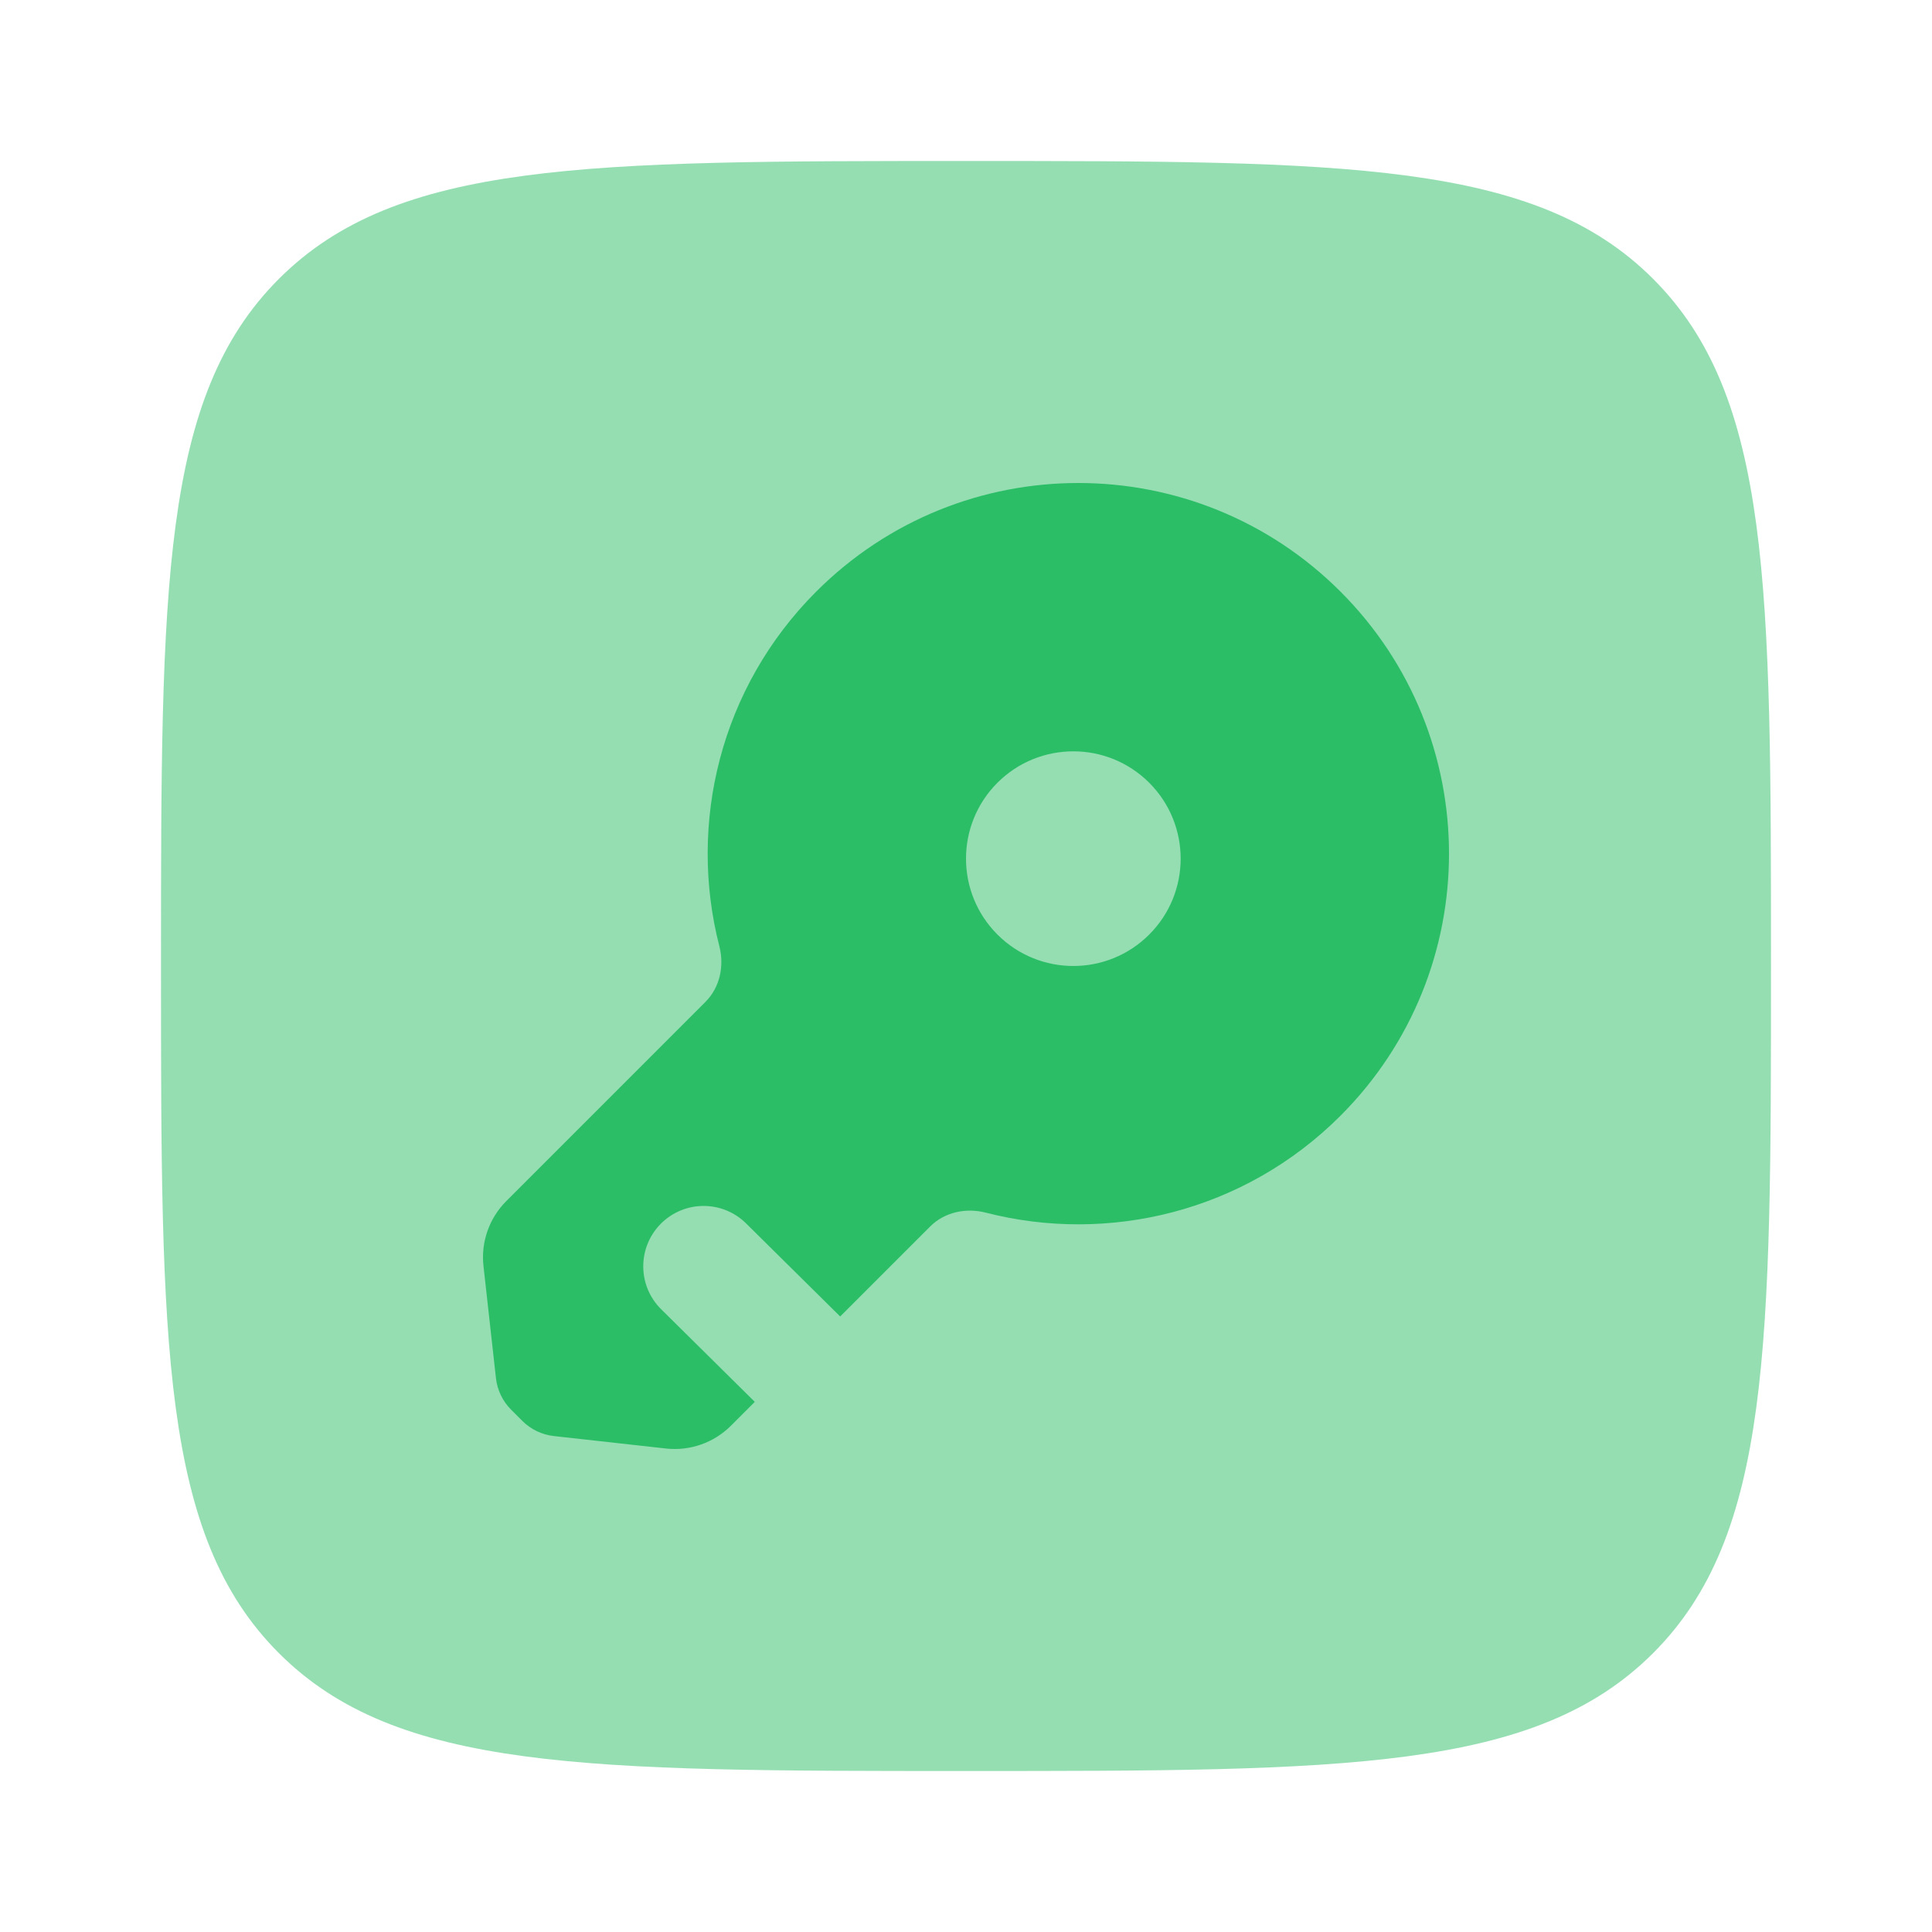
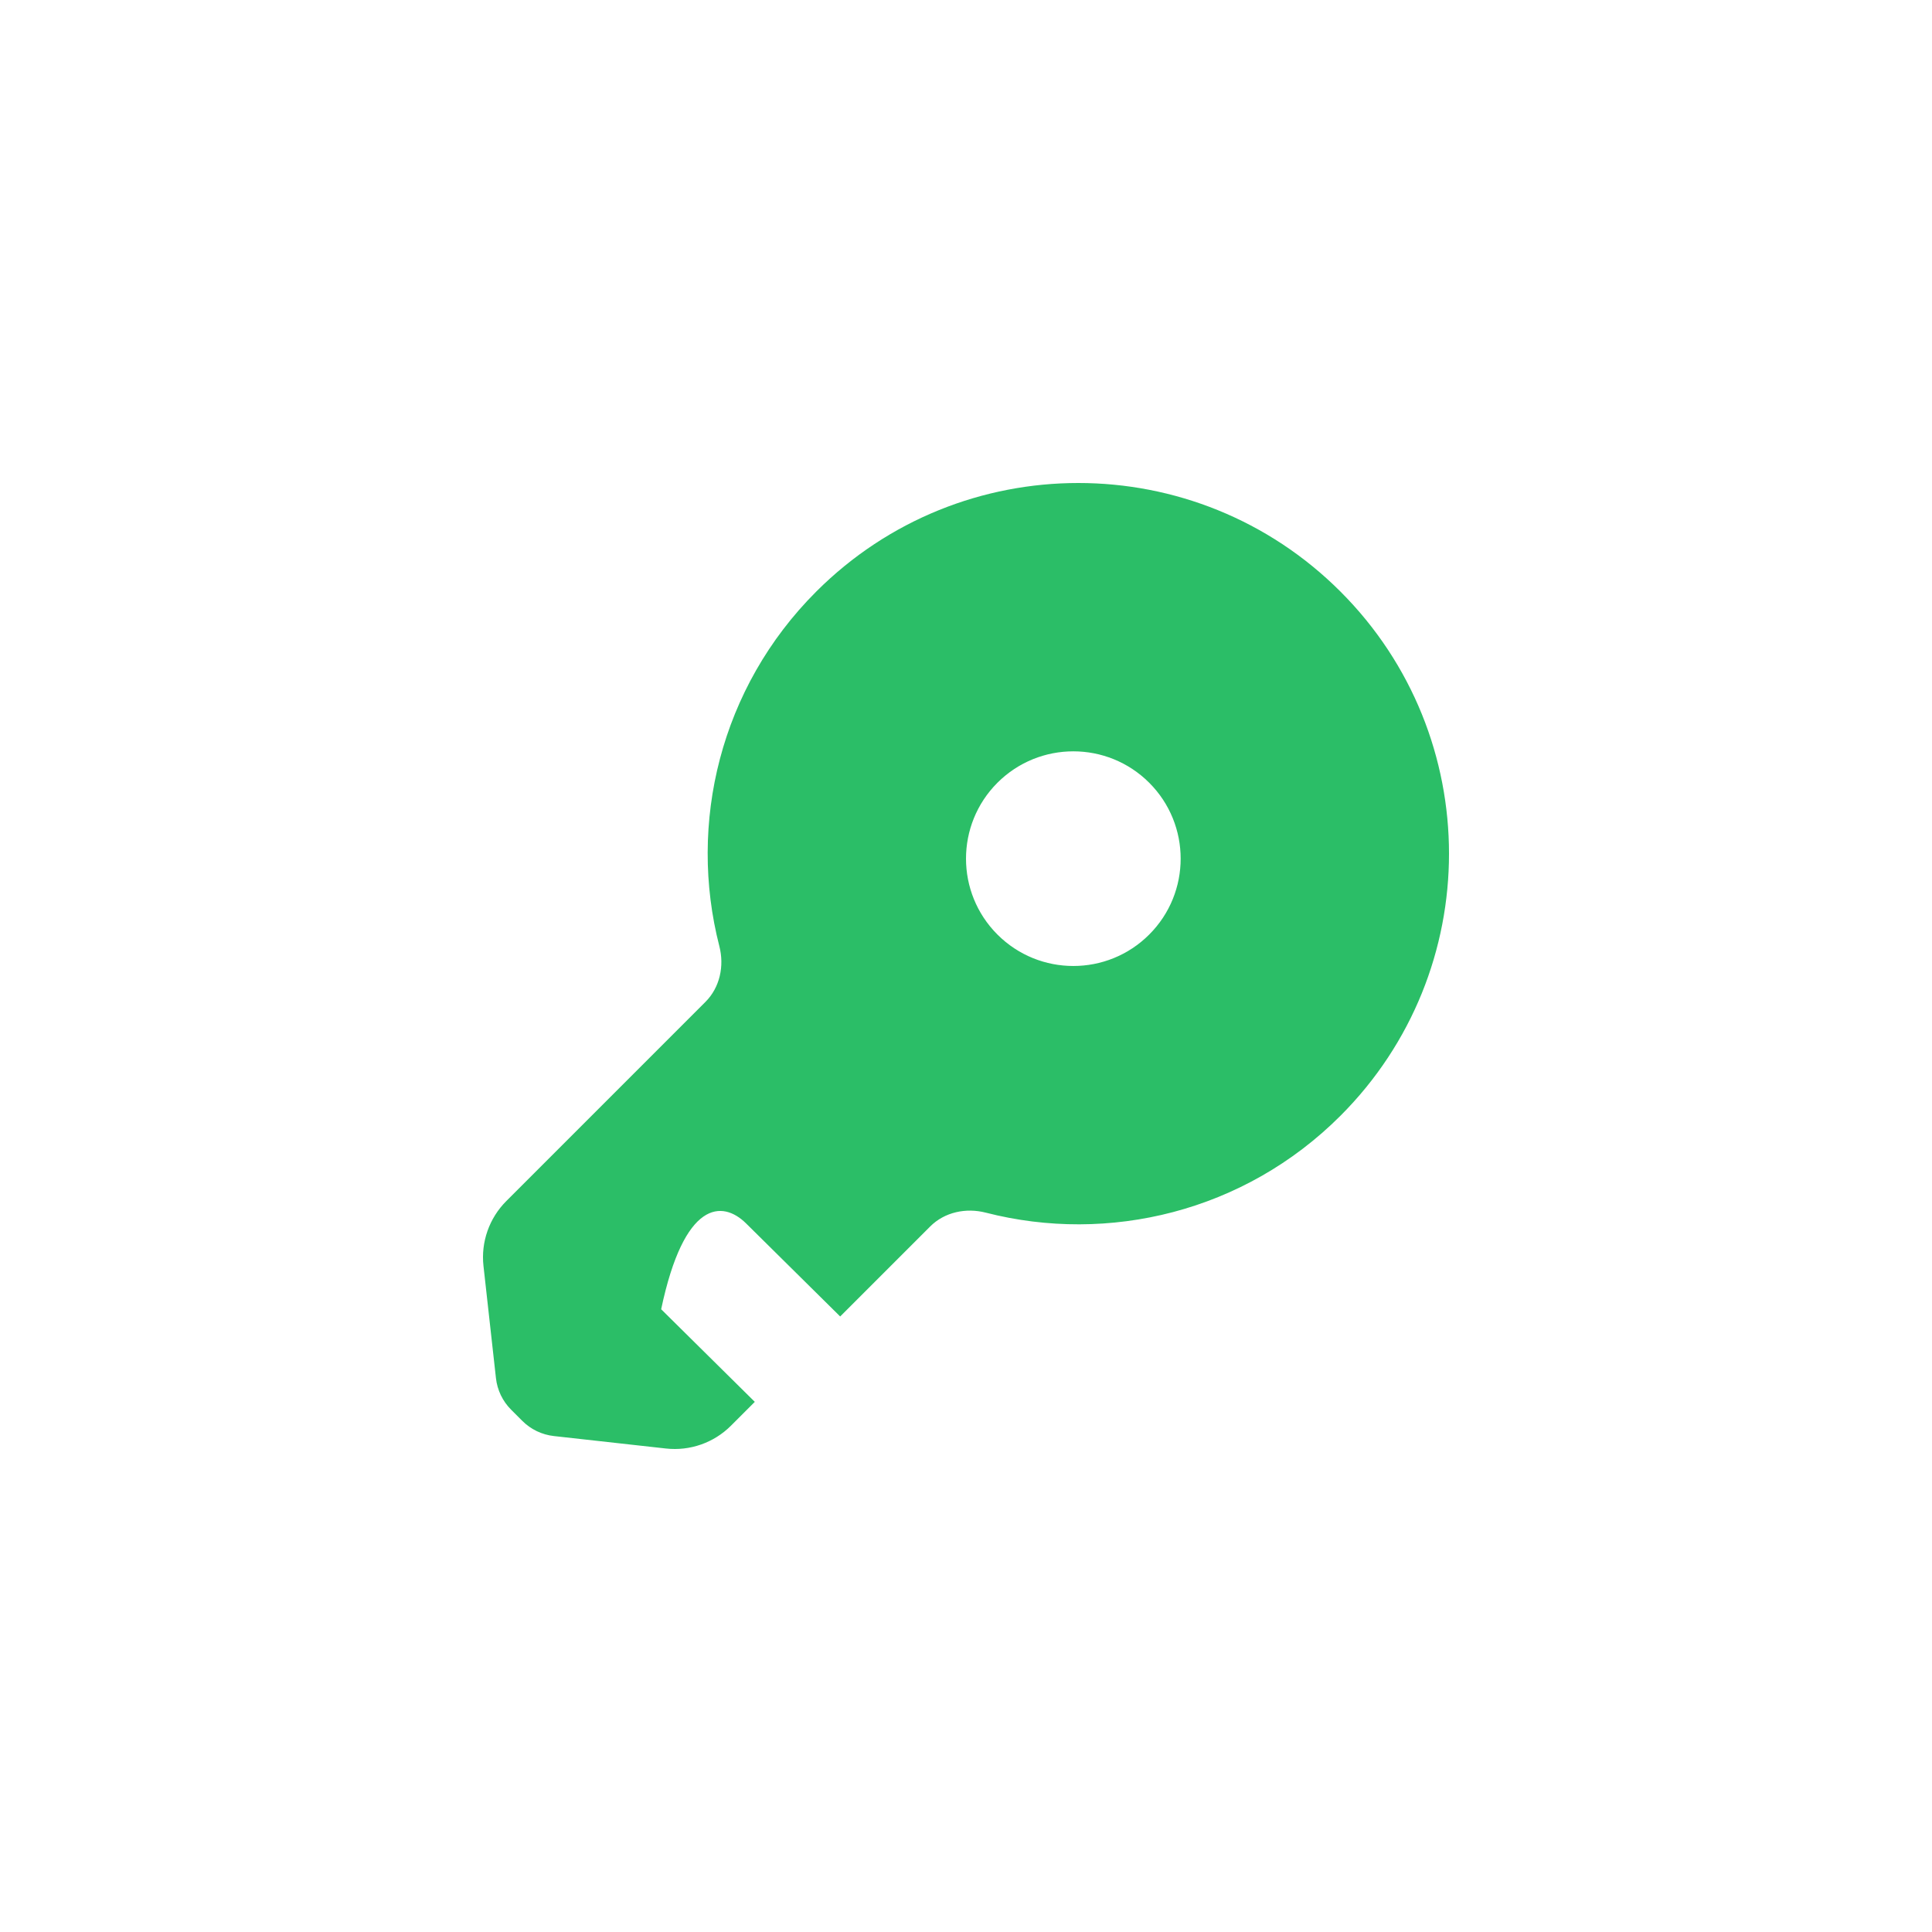
<svg xmlns="http://www.w3.org/2000/svg" width="60" height="60" viewBox="0 0 60 60" fill="none">
-   <path opacity="0.5" d="M8.661 8.661C5 12.322 5 18.215 5 30C5 41.785 5 47.678 8.661 51.339C12.322 55 18.215 55 30 55C41.785 55 47.678 55 51.339 51.339C55 47.678 55 41.785 55 30C55 18.215 55 12.322 51.339 8.661C47.678 5 41.785 5 30 5C18.215 5 12.322 5 8.661 8.661Z" fill="#2BBE67" />
-   <path fill-rule="evenodd" clip-rule="evenodd" d="M41.629 34.651C46.124 30.155 46.124 22.867 41.629 18.372C37.133 13.876 29.845 13.876 25.349 18.372C22.364 21.356 21.361 25.573 22.34 29.385C22.498 30 22.358 30.665 21.909 31.114L15.723 37.301C15.193 37.831 14.932 38.573 15.015 39.317L15.402 42.798C15.443 43.169 15.609 43.516 15.873 43.779L16.221 44.127C16.485 44.391 16.831 44.557 17.202 44.598L20.683 44.985C21.427 45.068 22.169 44.807 22.699 44.278L23.441 43.536L20.533 40.66C19.797 39.932 19.791 38.745 20.519 38.008C21.247 37.272 22.434 37.266 23.17 37.994L26.085 40.877L26.093 40.884L28.887 38.09C29.335 37.641 30 37.502 30.615 37.66C34.427 38.639 38.644 37.636 41.629 34.651ZM30.976 24.309C32.278 23.008 34.389 23.008 35.69 24.309C36.992 25.611 36.992 27.722 35.69 29.023C34.389 30.325 32.278 30.325 30.976 29.023C29.675 27.722 29.675 25.611 30.976 24.309Z" fill="#2BBE67" />
+   <path fill-rule="evenodd" clip-rule="evenodd" d="M41.629 34.651C46.124 30.155 46.124 22.867 41.629 18.372C37.133 13.876 29.845 13.876 25.349 18.372C22.364 21.356 21.361 25.573 22.34 29.385C22.498 30 22.358 30.665 21.909 31.114L15.723 37.301C15.193 37.831 14.932 38.573 15.015 39.317L15.402 42.798C15.443 43.169 15.609 43.516 15.873 43.779L16.221 44.127C16.485 44.391 16.831 44.557 17.202 44.598L20.683 44.985C21.427 45.068 22.169 44.807 22.699 44.278L23.441 43.536L20.533 40.66C21.247 37.272 22.434 37.266 23.17 37.994L26.085 40.877L26.093 40.884L28.887 38.09C29.335 37.641 30 37.502 30.615 37.66C34.427 38.639 38.644 37.636 41.629 34.651ZM30.976 24.309C32.278 23.008 34.389 23.008 35.69 24.309C36.992 25.611 36.992 27.722 35.69 29.023C34.389 30.325 32.278 30.325 30.976 29.023C29.675 27.722 29.675 25.611 30.976 24.309Z" fill="#2BBE67" />
</svg>